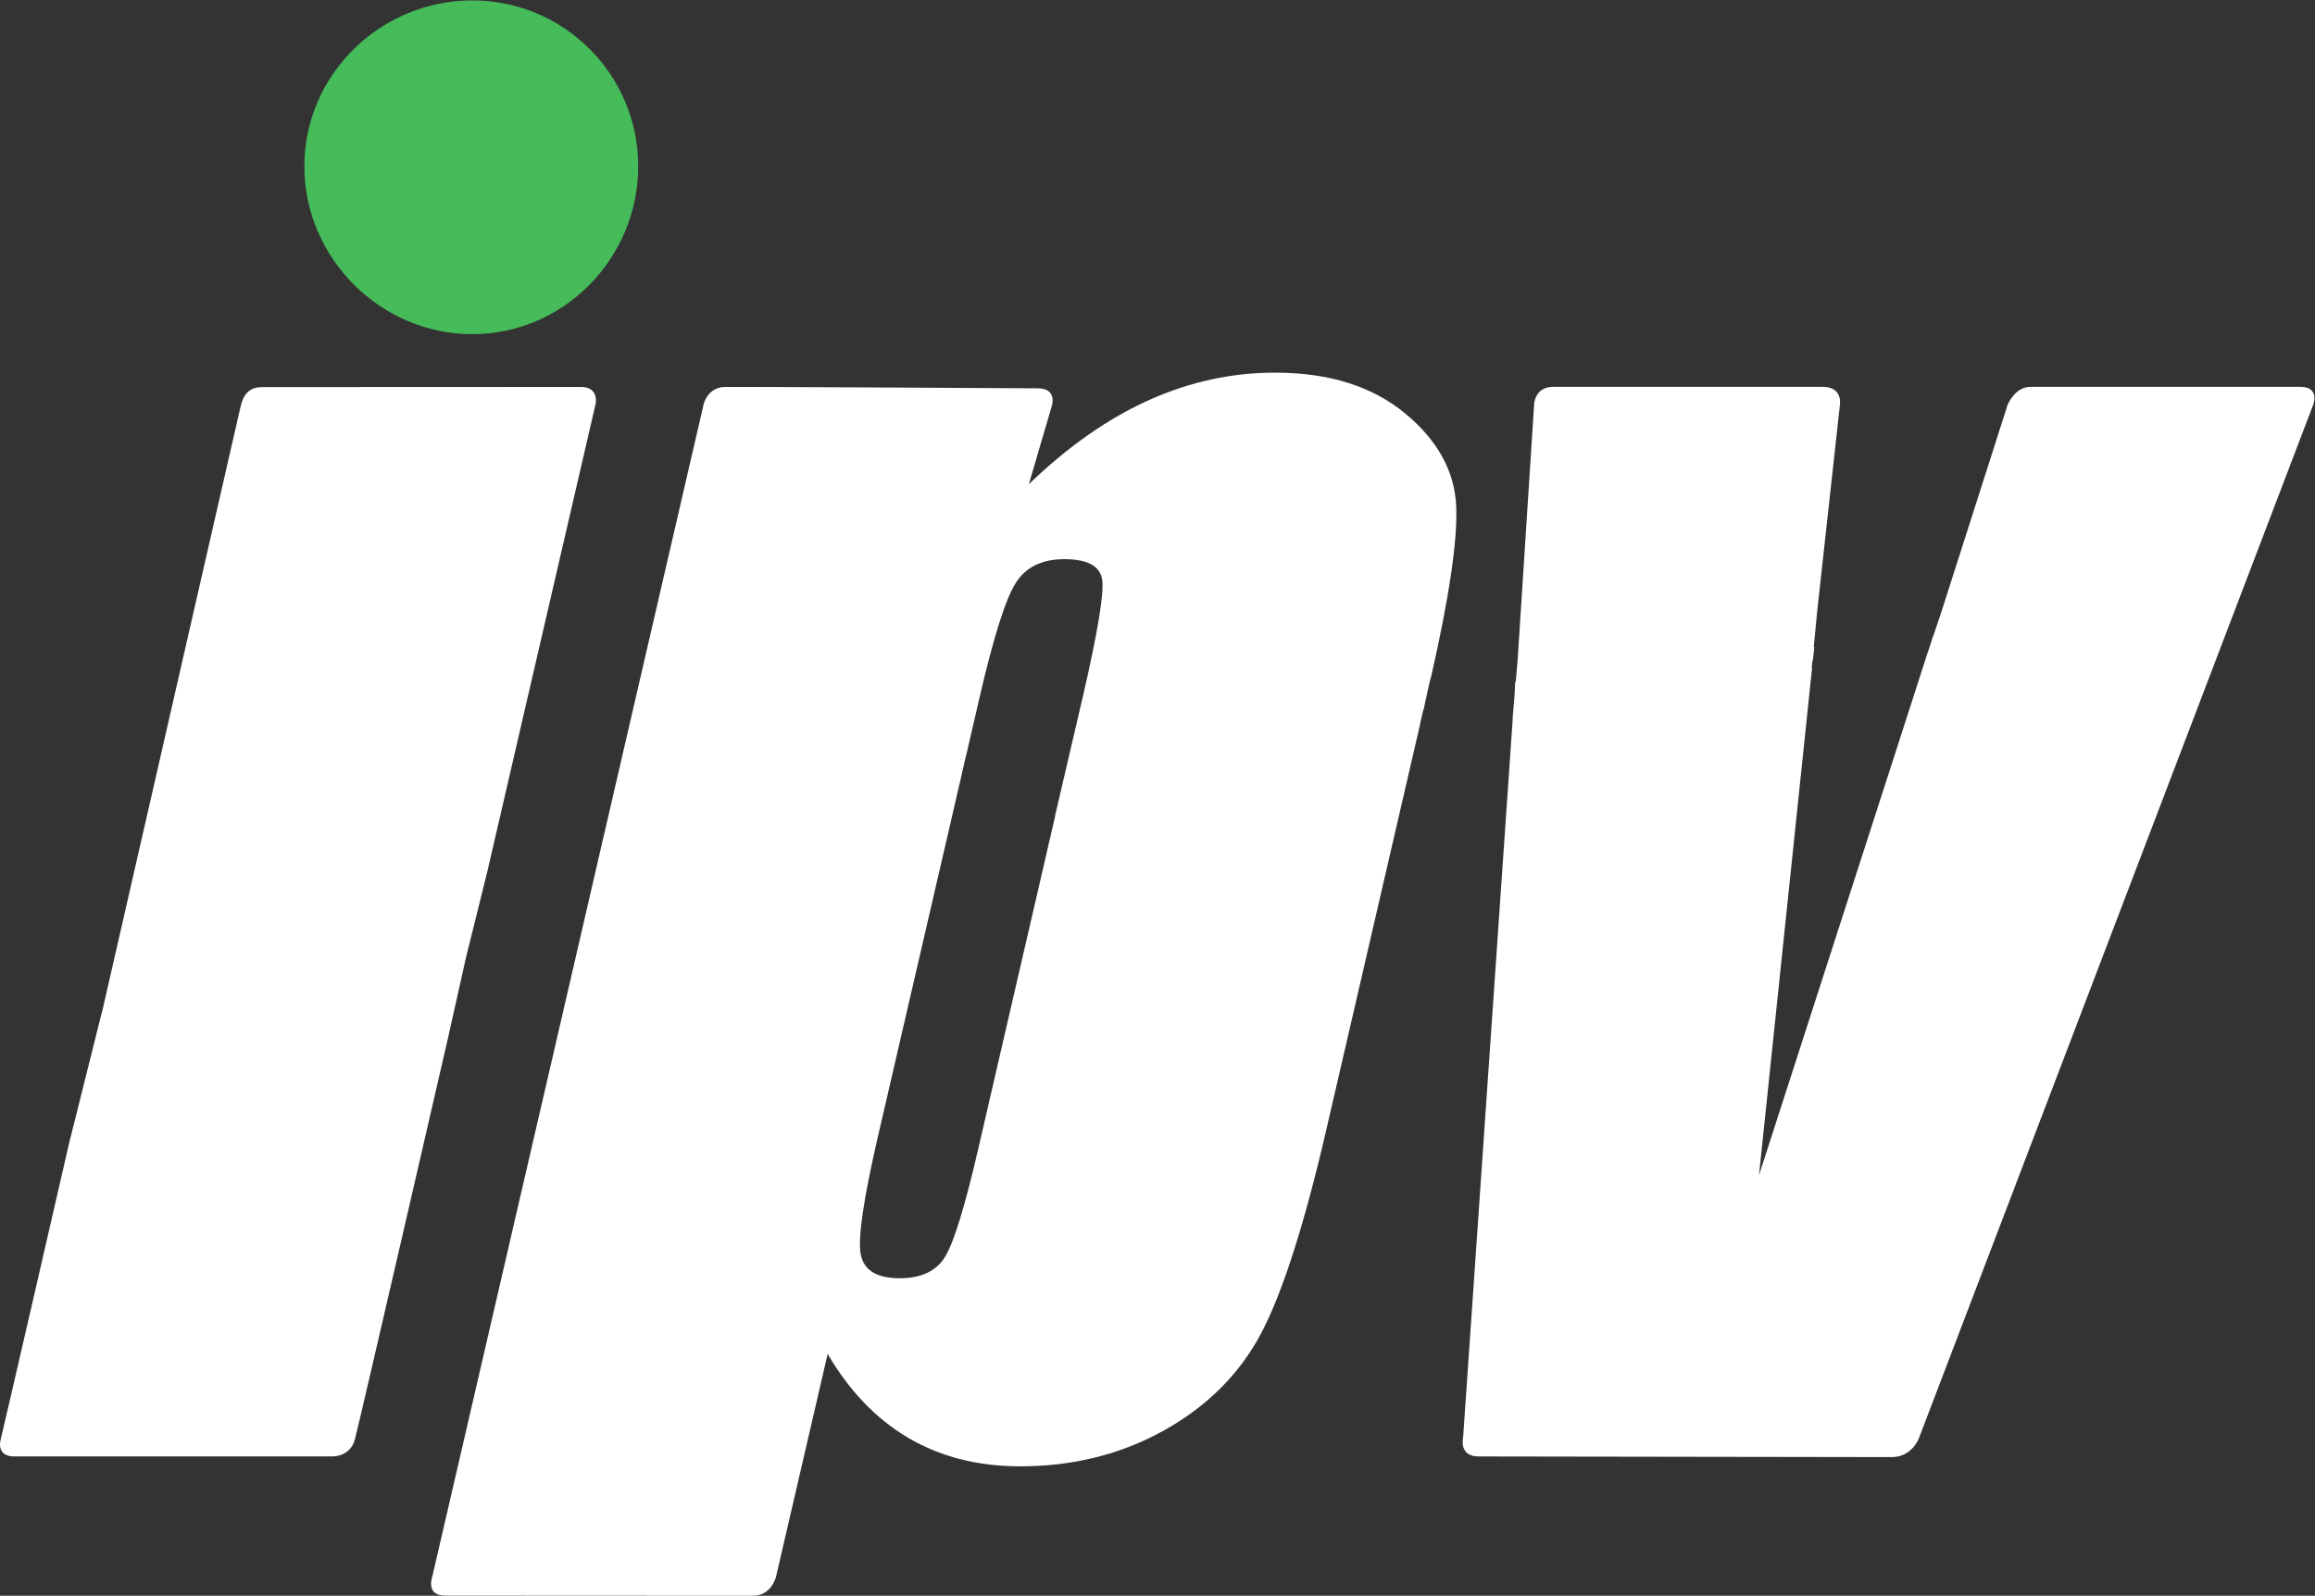
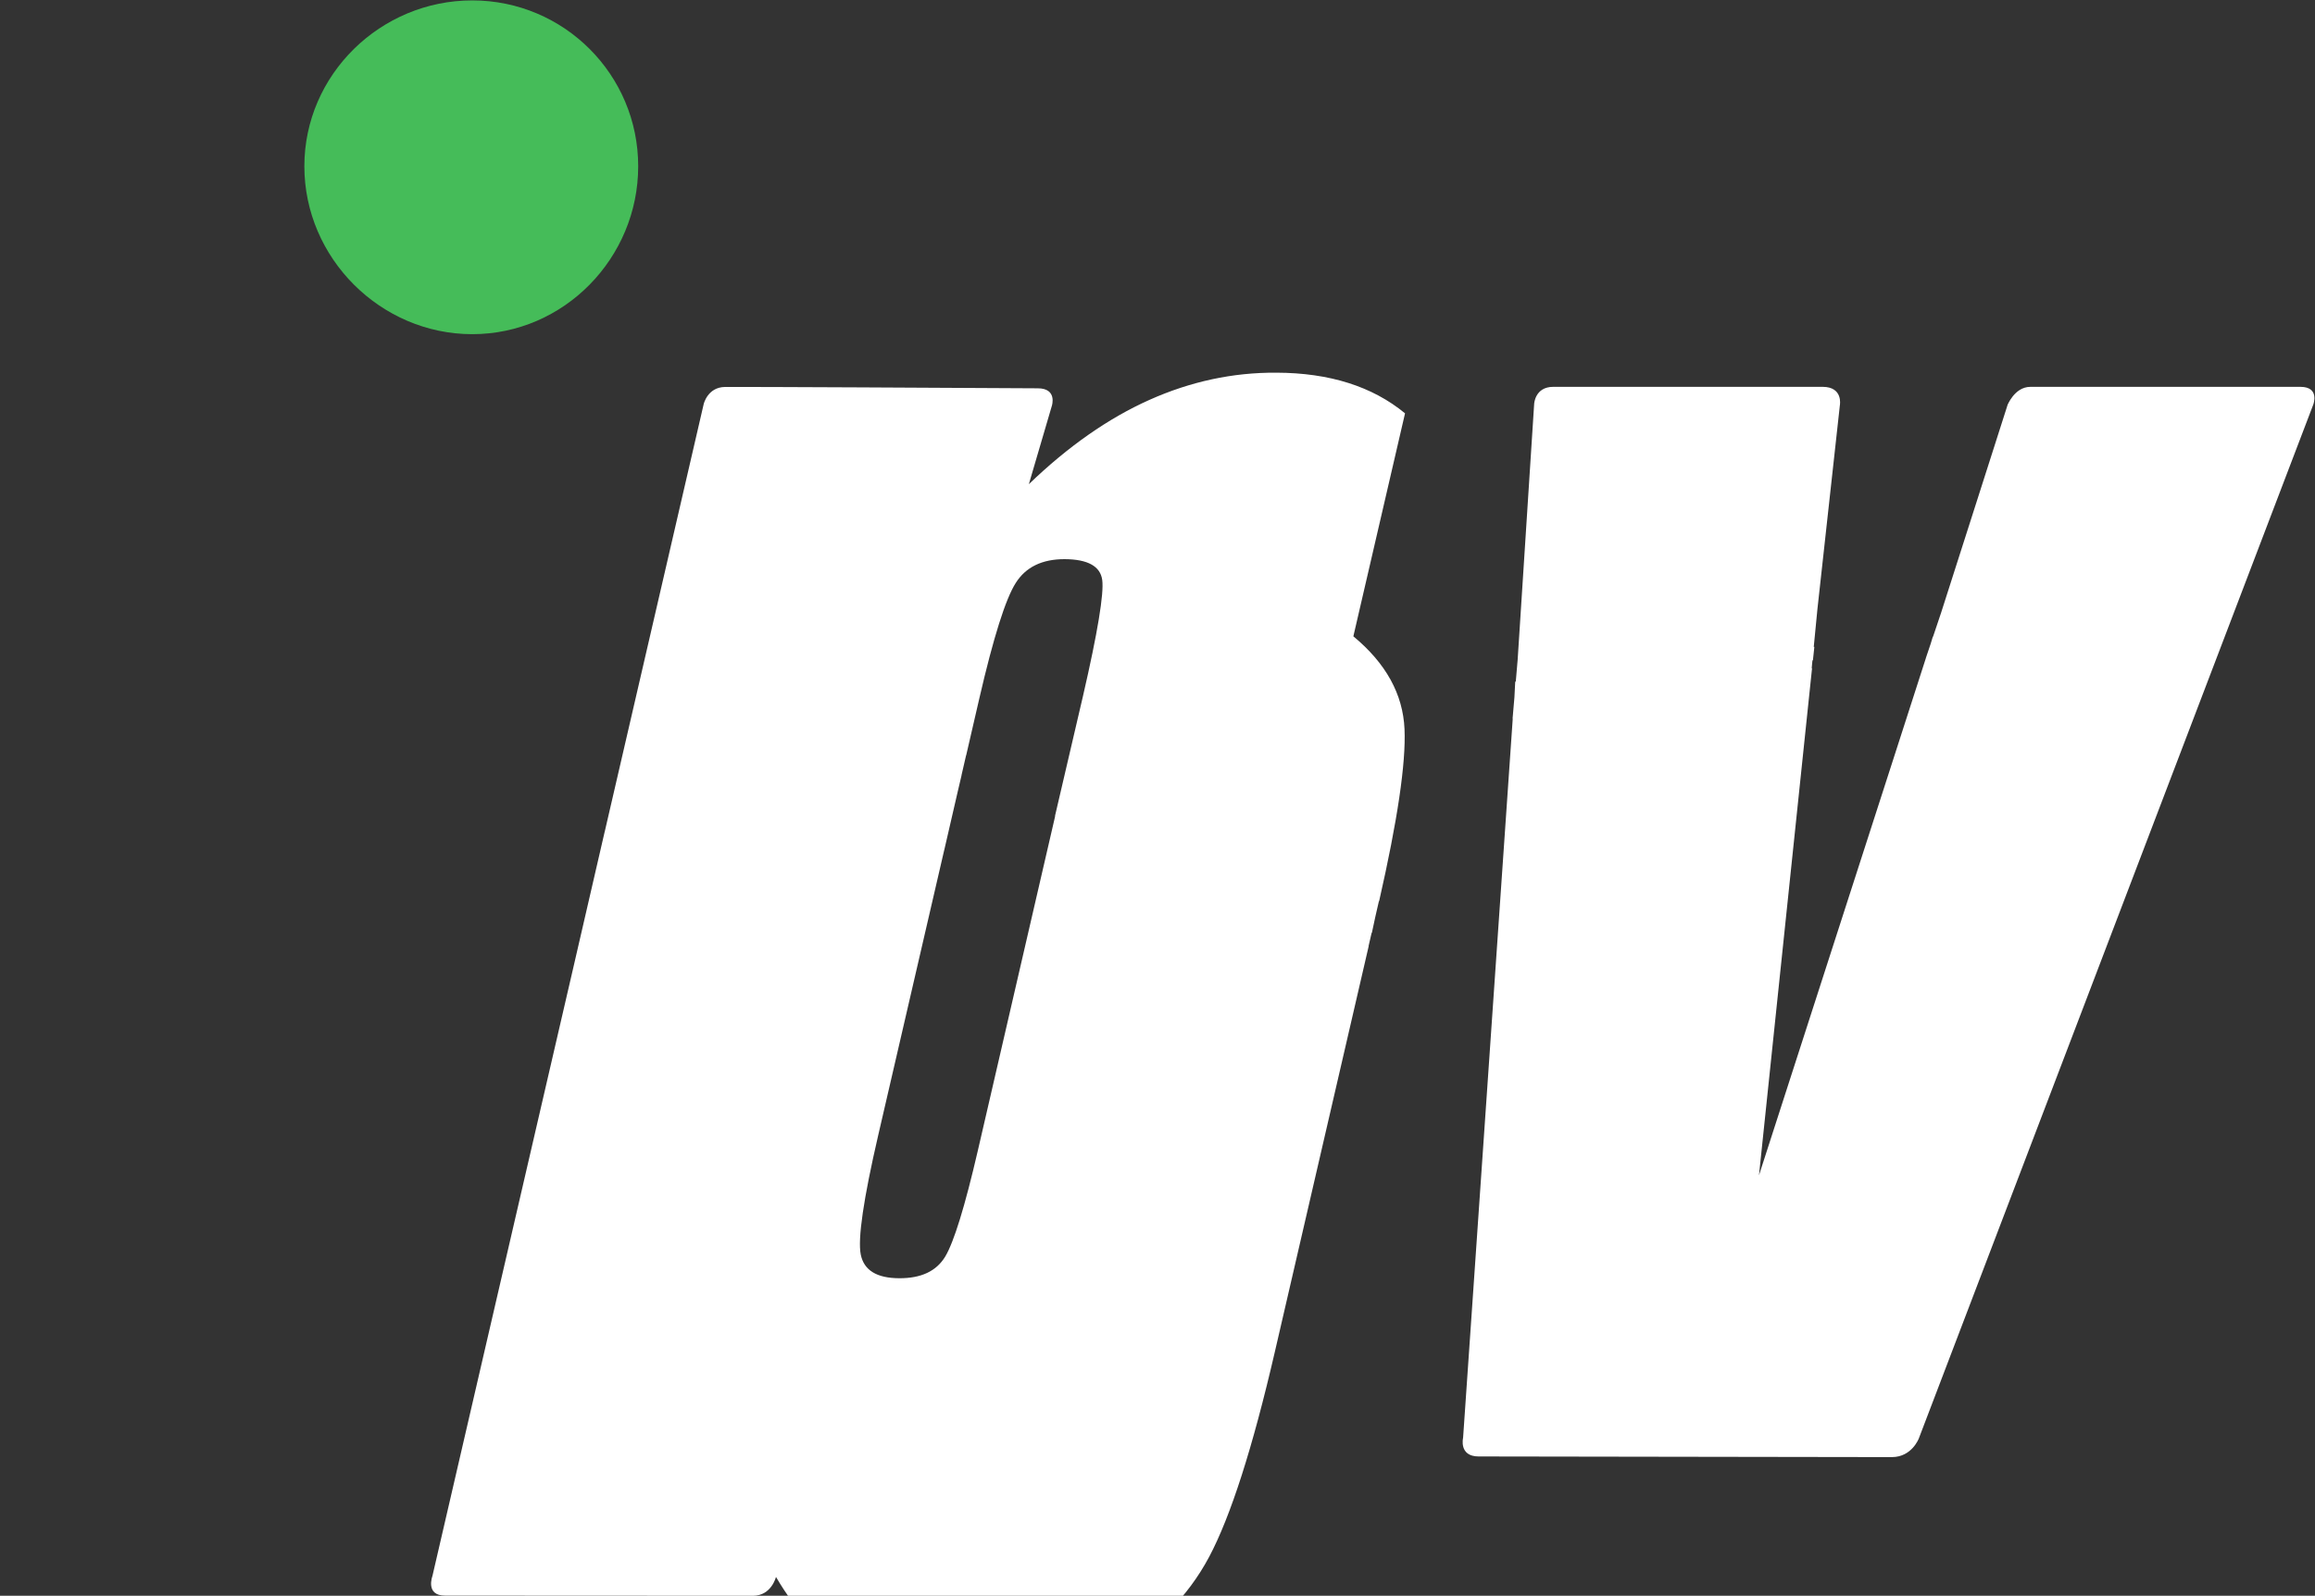
<svg xmlns="http://www.w3.org/2000/svg" xmlns:ns1="http://sodipodi.sourceforge.net/DTD/sodipodi-0.dtd" xmlns:ns2="http://www.inkscape.org/namespaces/inkscape" version="1.1" id="svg2" width="1421.333" height="980.013" viewBox="0 0 1421.333 980.013" ns1:docname="IPV Light logo_RGB - M “Mattaccio” Law.eps">
  <rect x="0" y="0" width="1421.333" height="980.013" fill="#333333" stroke="none" />
  <defs id="defs6" />
  <g id="g8" ns2:groupmode="layer" ns2:label="ink_ext_XXXXXX" transform="matrix(1.333,0,0,-1.333,0,980.013)">
    <g id="g10" transform="scale(0.1)">
      <path d="m 10595.5,5569.69 c -89.6,0 -1167.64,0 -1243.51,0 -75.6,0 -106.65,-89.83 -104.1,-79.5 -98.08,-305.63 -206.85,-648.9 -308.1,-963.47 l -0.04,0.03 -36.36,-108.15 c -0.29,-0.03 -0.74,-0.05 -1.03,-0.08 -3.73,-11.23 -6.62,-21.35 -9.57,-31.51 l -16.19,-48.11 h -0.11 c -0.82,-2.55 -1.66,-5.13 -2.47,-7.63 l -3.79,-11.3 0.17,0.02 C 8820.95,4166.24 8771.31,4012.03 8721.07,3856.48 8394.44,2845.09 8187.87,2205.24 8101.7,1937.2 l 221.9,2121.04 h 0.02 l 0.33,3.26 22.18,211.94 c -0.55,-0.08 -1.1,-0.16 -1.66,-0.24 l 3.5,36.33 c 0.73,0.08 1.47,0.18 2.19,0.26 l 6.57,61.88 c -0.93,-0.07 -1.85,-0.18 -2.74,-0.26 l 16.9,174.17 103.42,939.69 c 0,0 15.98,84.42 -79.45,84.42 -95.55,0 -1156.68,0 -1240.97,0 -84.13,0 -87.66,-78.37 -87.66,-78.37 l -76.1,-1179.66 -8.57,-99.87 c -0.87,-0.11 -1.74,-0.23 -2.6,-0.34 l -3.68,-72.29 -8.47,-98.29 h 0.74 L 6738.87,728 c 0,0 -20.9,-86.148 71.72,-86.148 92.08,0 1811.12,-2.942 1903.29,-2.942 92.63,0 124.42,86.91 124.42,86.91 l 1816.5,4762.37 c 0,0 31.1,81.5 -59.3,81.5" style="fill:#ffffff;fill-opacity:1;fill-rule:nonzero;stroke:none" id="path12" />
-       <path d="m 4503.95,2051.47 c -59.94,-258.93 -110.31,-421.66 -150.37,-488.77 -40.46,-66.96 -110.44,-100.16 -211.68,-99.73 -104.1,0.34 -162.67,36.9 -177.28,108.9 -14.46,72.48 12.33,255.77 80.44,550.11 l 304.05,1314.1 0.16,0.05 63.41,275.13 16.29,69.27 c -0.1,-0.02 -0.23,-0.05 -0.34,-0.07 l 21.09,91.45 c 0.15,0.06 0.28,0.08 0.44,0.11 l 60.49,261.99 c 65.01,281.46 121.01,458.8 167.77,532.2 46.35,73.4 121.85,109.91 225.64,109.64 106.36,-0.63 164.06,-32.77 172.74,-95.97 8.33,-62.54 -20.88,-241.03 -88.47,-533.91 l -129.23,-554.08 0.9,0.18 z m 1967.51,3396.21 c -150.31,123.95 -347.66,186.49 -592.53,187.3 -200.66,1.32 -395.64,-40.77 -584.39,-125.16 -189.38,-84.59 -374.45,-213.96 -555.74,-388.56 l 106.05,361.28 c 0,0 26.19,80.41 -64.98,80.41 -315.77,1.89 -1373.3,7.37 -1441.02,6.21 -79.93,-1.29 -97.71,-78.89 -97.71,-78.89 l -456.07,-1971.17 -0.19,-0.06 -149.08,-645.85 c -0.03,-0.02 -0.03,-0.02 -0.03,-0.02 l -644,-2781.869 c 0,0 -34.39,-90.57 58.3,-90.57 C 2142.64,0.73 3382.99,0 3468.17,0 c 85.14,0 105.96,86.852 105.96,86.852 L 3812.14,1114.2 c 98.74,-169.028 221.69,-297.641 368.49,-384.989 146.87,-87.09 317.8,-132.02 513.22,-132.781 244.56,-0.918 467.07,54.101 666.01,164.59 199.32,110.851 348.2,259.55 447.51,445.84 98.84,186.52 200.11,501.48 302.69,945.41 l 432.04,1868.22 c -0.23,-0.05 -0.45,-0.08 -0.65,-0.13 l 14.09,61.02 c 0.36,0.05 0.78,0.13 1.2,0.21 l 16.33,76.05 16.06,69.85 c 0.36,0.02 0.71,0.07 1.05,0.13 84.33,370.5 123.77,634.94 116.9,792.53 -7.12,161.42 -86.22,303.77 -235.62,427.53" style="fill:#ffffff;fill-opacity:1;fill-rule:nonzero;stroke:none" id="path14" />
-       <path d="m 2068.85,2593.91 77.7,347.87 50.71,203.84 47.48,192.06 c 0,0 486.23,2099.17 497.3,2147.88 10.98,48.69 -11.91,83.6 -65.36,83.6 -320.95,0 -1421.3,-0.63 -1467.75,-0.63 -54.65,0 -85.73,-24.92 -101.1,-90.59 -14.1,-60.44 -552.295,-2414.23 -638.99,-2793.47 l -1.027,-1.39 -143.379,-573.56 c -0.211,-0.2 -0.469,-0.45 -0.707,-0.65 0,0 -2.317,-9.99 -6.231,-27.13 l -1.601,-6.34 0.156,0.08 C 269.203,1871.53 22.016,795.398 3.457,721.629 -16.918,640.539 59.422,642.121 59.422,642.121 H 1532.91 c 0,0 79.57,-2.082 101.39,77.25 21.95,80.52 434.76,1874.689 434.76,1874.689 -0.06,-0.05 -0.14,-0.1 -0.21,-0.15" style="fill:#ffffff;fill-opacity:1;fill-rule:nonzero;stroke:none" id="path16" />
+       <path d="m 4503.95,2051.47 c -59.94,-258.93 -110.31,-421.66 -150.37,-488.77 -40.46,-66.96 -110.44,-100.16 -211.68,-99.73 -104.1,0.34 -162.67,36.9 -177.28,108.9 -14.46,72.48 12.33,255.77 80.44,550.11 l 304.05,1314.1 0.16,0.05 63.41,275.13 16.29,69.27 c -0.1,-0.02 -0.23,-0.05 -0.34,-0.07 l 21.09,91.45 c 0.15,0.06 0.28,0.08 0.44,0.11 l 60.49,261.99 c 65.01,281.46 121.01,458.8 167.77,532.2 46.35,73.4 121.85,109.91 225.64,109.64 106.36,-0.63 164.06,-32.77 172.74,-95.97 8.33,-62.54 -20.88,-241.03 -88.47,-533.91 l -129.23,-554.08 0.9,0.18 z m 1967.51,3396.21 c -150.31,123.95 -347.66,186.49 -592.53,187.3 -200.66,1.32 -395.64,-40.77 -584.39,-125.16 -189.38,-84.59 -374.45,-213.96 -555.74,-388.56 l 106.05,361.28 c 0,0 26.19,80.41 -64.98,80.41 -315.77,1.89 -1373.3,7.37 -1441.02,6.21 -79.93,-1.29 -97.71,-78.89 -97.71,-78.89 l -456.07,-1971.17 -0.19,-0.06 -149.08,-645.85 c -0.03,-0.02 -0.03,-0.02 -0.03,-0.02 l -644,-2781.869 c 0,0 -34.39,-90.57 58.3,-90.57 C 2142.64,0.73 3382.99,0 3468.17,0 c 85.14,0 105.96,86.852 105.96,86.852 c 98.74,-169.028 221.69,-297.641 368.49,-384.989 146.87,-87.09 317.8,-132.02 513.22,-132.781 244.56,-0.918 467.07,54.101 666.01,164.59 199.32,110.851 348.2,259.55 447.51,445.84 98.84,186.52 200.11,501.48 302.69,945.41 l 432.04,1868.22 c -0.23,-0.05 -0.45,-0.08 -0.65,-0.13 l 14.09,61.02 c 0.36,0.05 0.78,0.13 1.2,0.21 l 16.33,76.05 16.06,69.85 c 0.36,0.02 0.71,0.07 1.05,0.13 84.33,370.5 123.77,634.94 116.9,792.53 -7.12,161.42 -86.22,303.77 -235.62,427.53" style="fill:#ffffff;fill-opacity:1;fill-rule:nonzero;stroke:none" id="path14" />
      <path d="m 2175.16,5812.38 c 422.55,0 764.3,350.71 764.3,773.58 0,422.09 -341.75,764.12 -764.3,764.12 -422.48,0 -773.33,-342.03 -773.33,-764.12 0,-422.87 350.85,-773.58 773.33,-773.58" style="fill:#45bc59;fill-opacity:1;fill-rule:nonzero;stroke:none" id="path18" />
    </g>
  </g>
</svg>